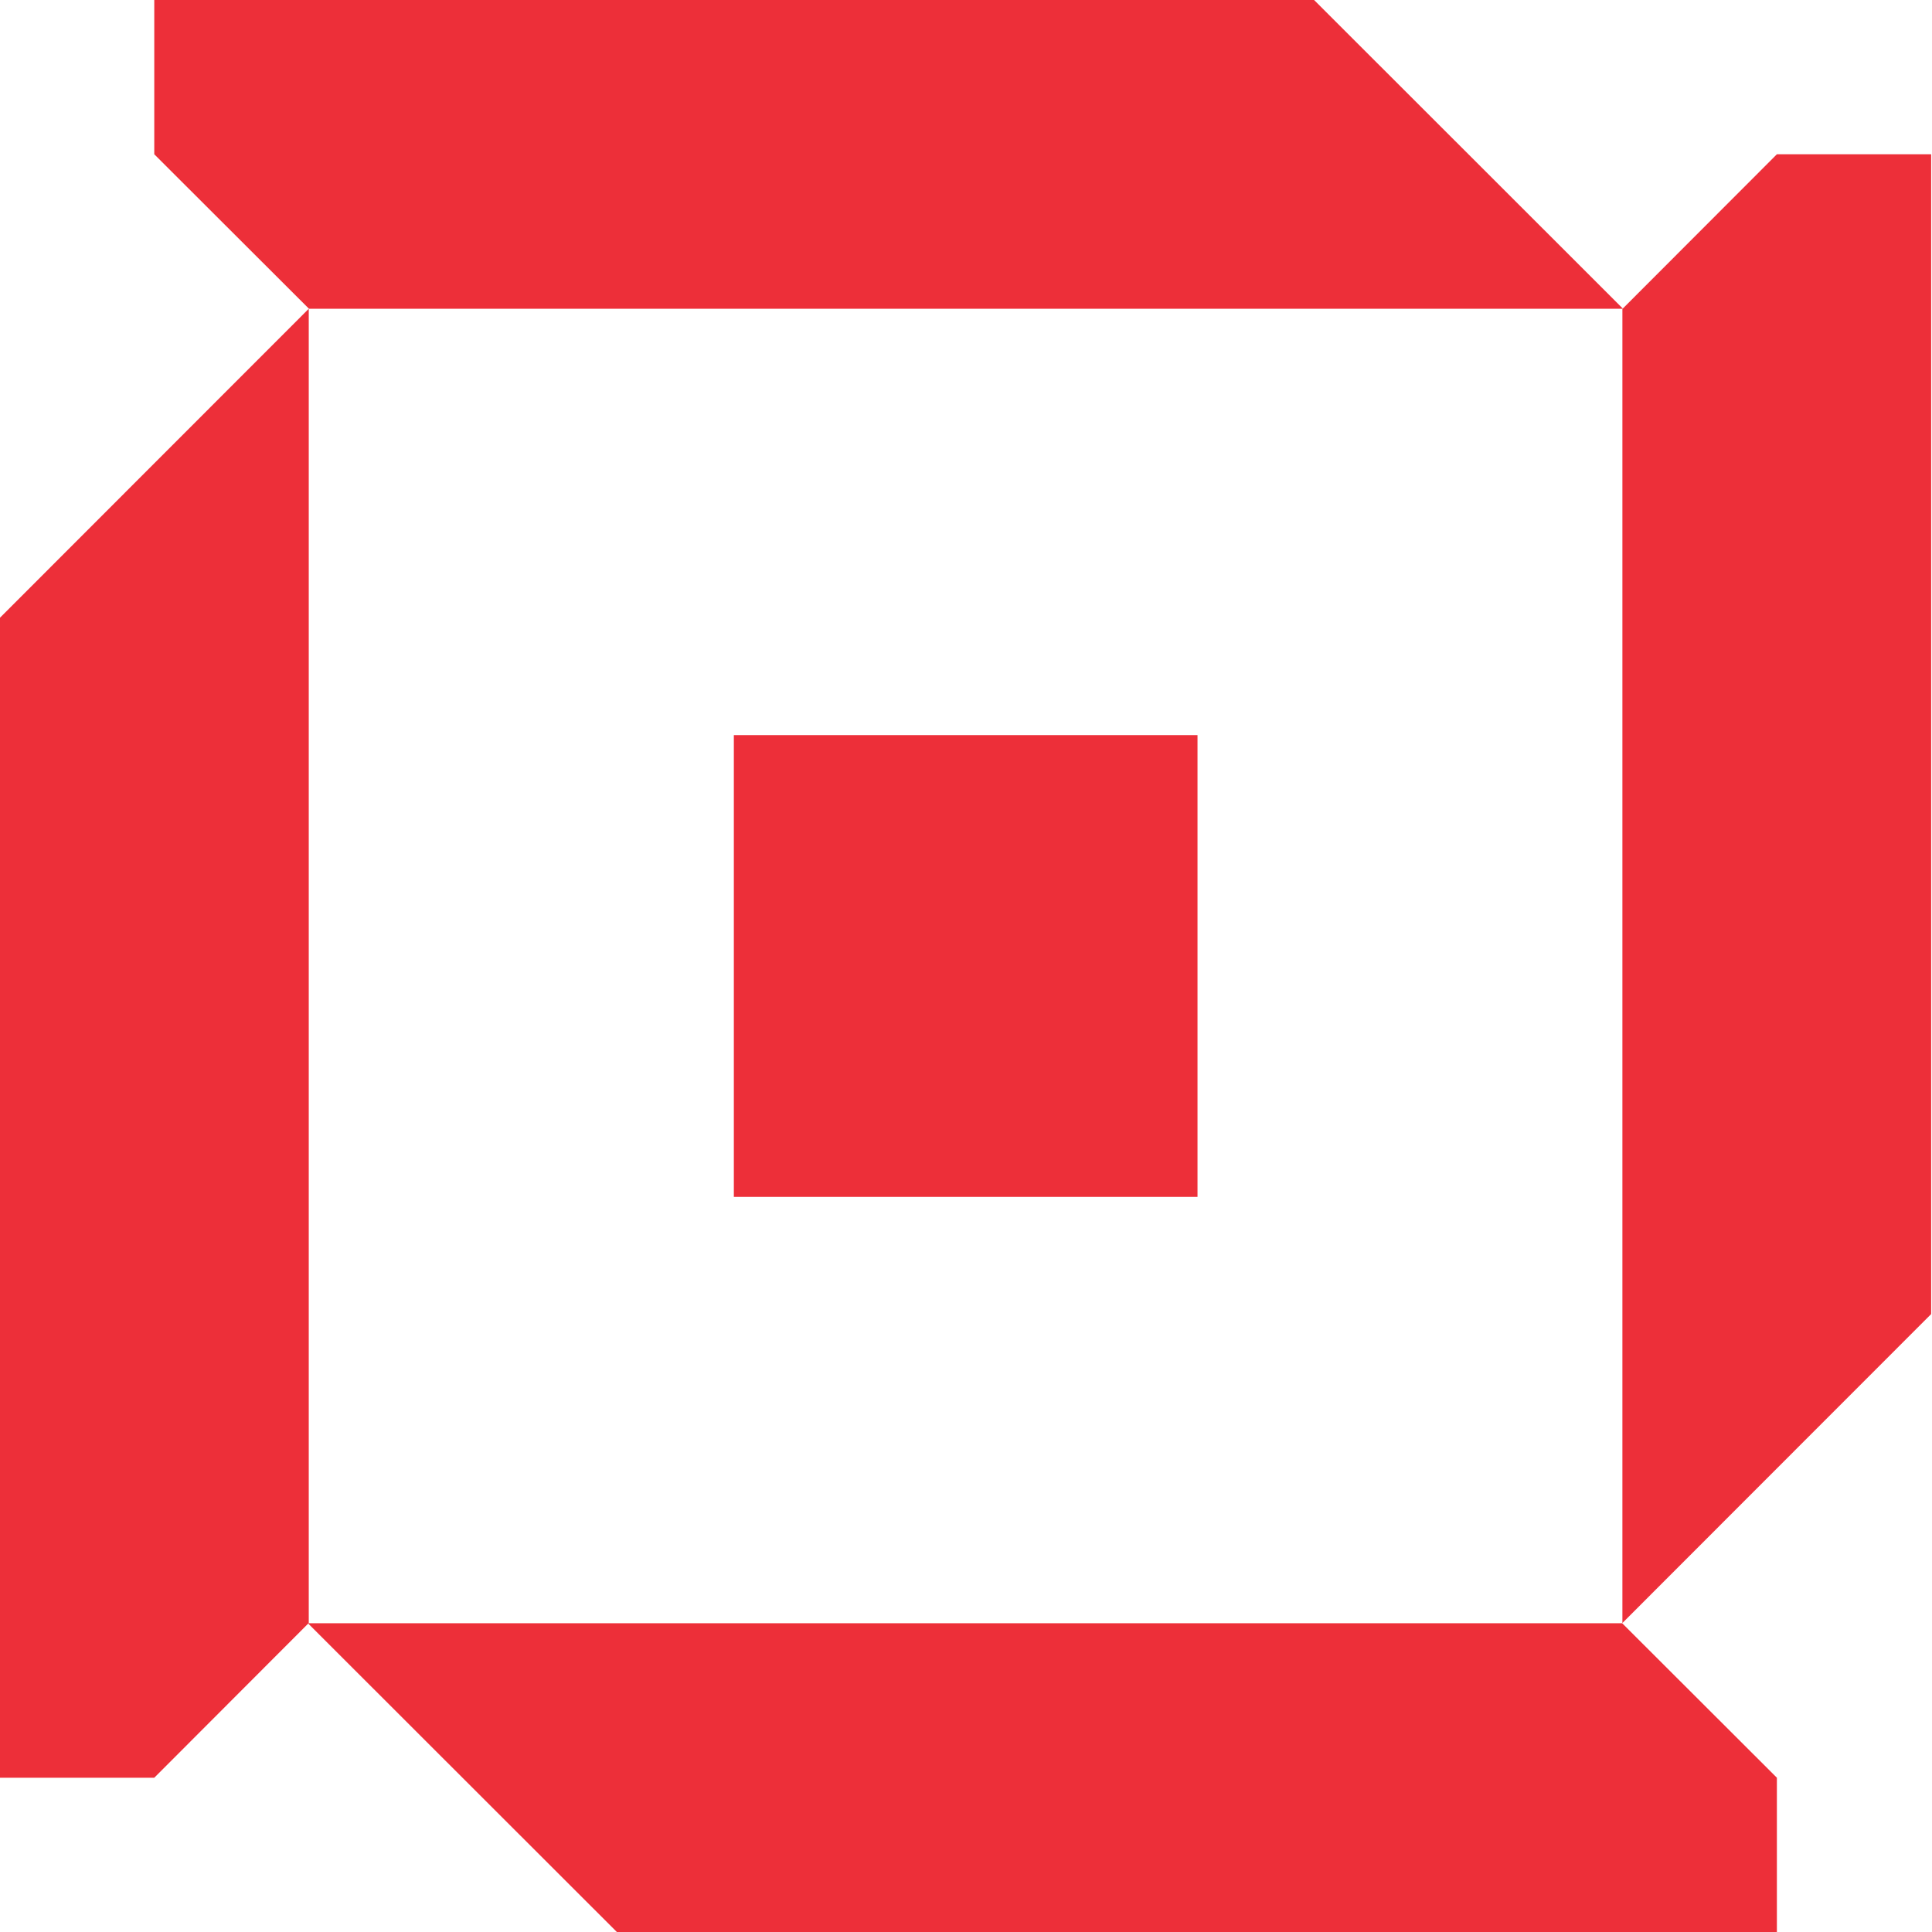
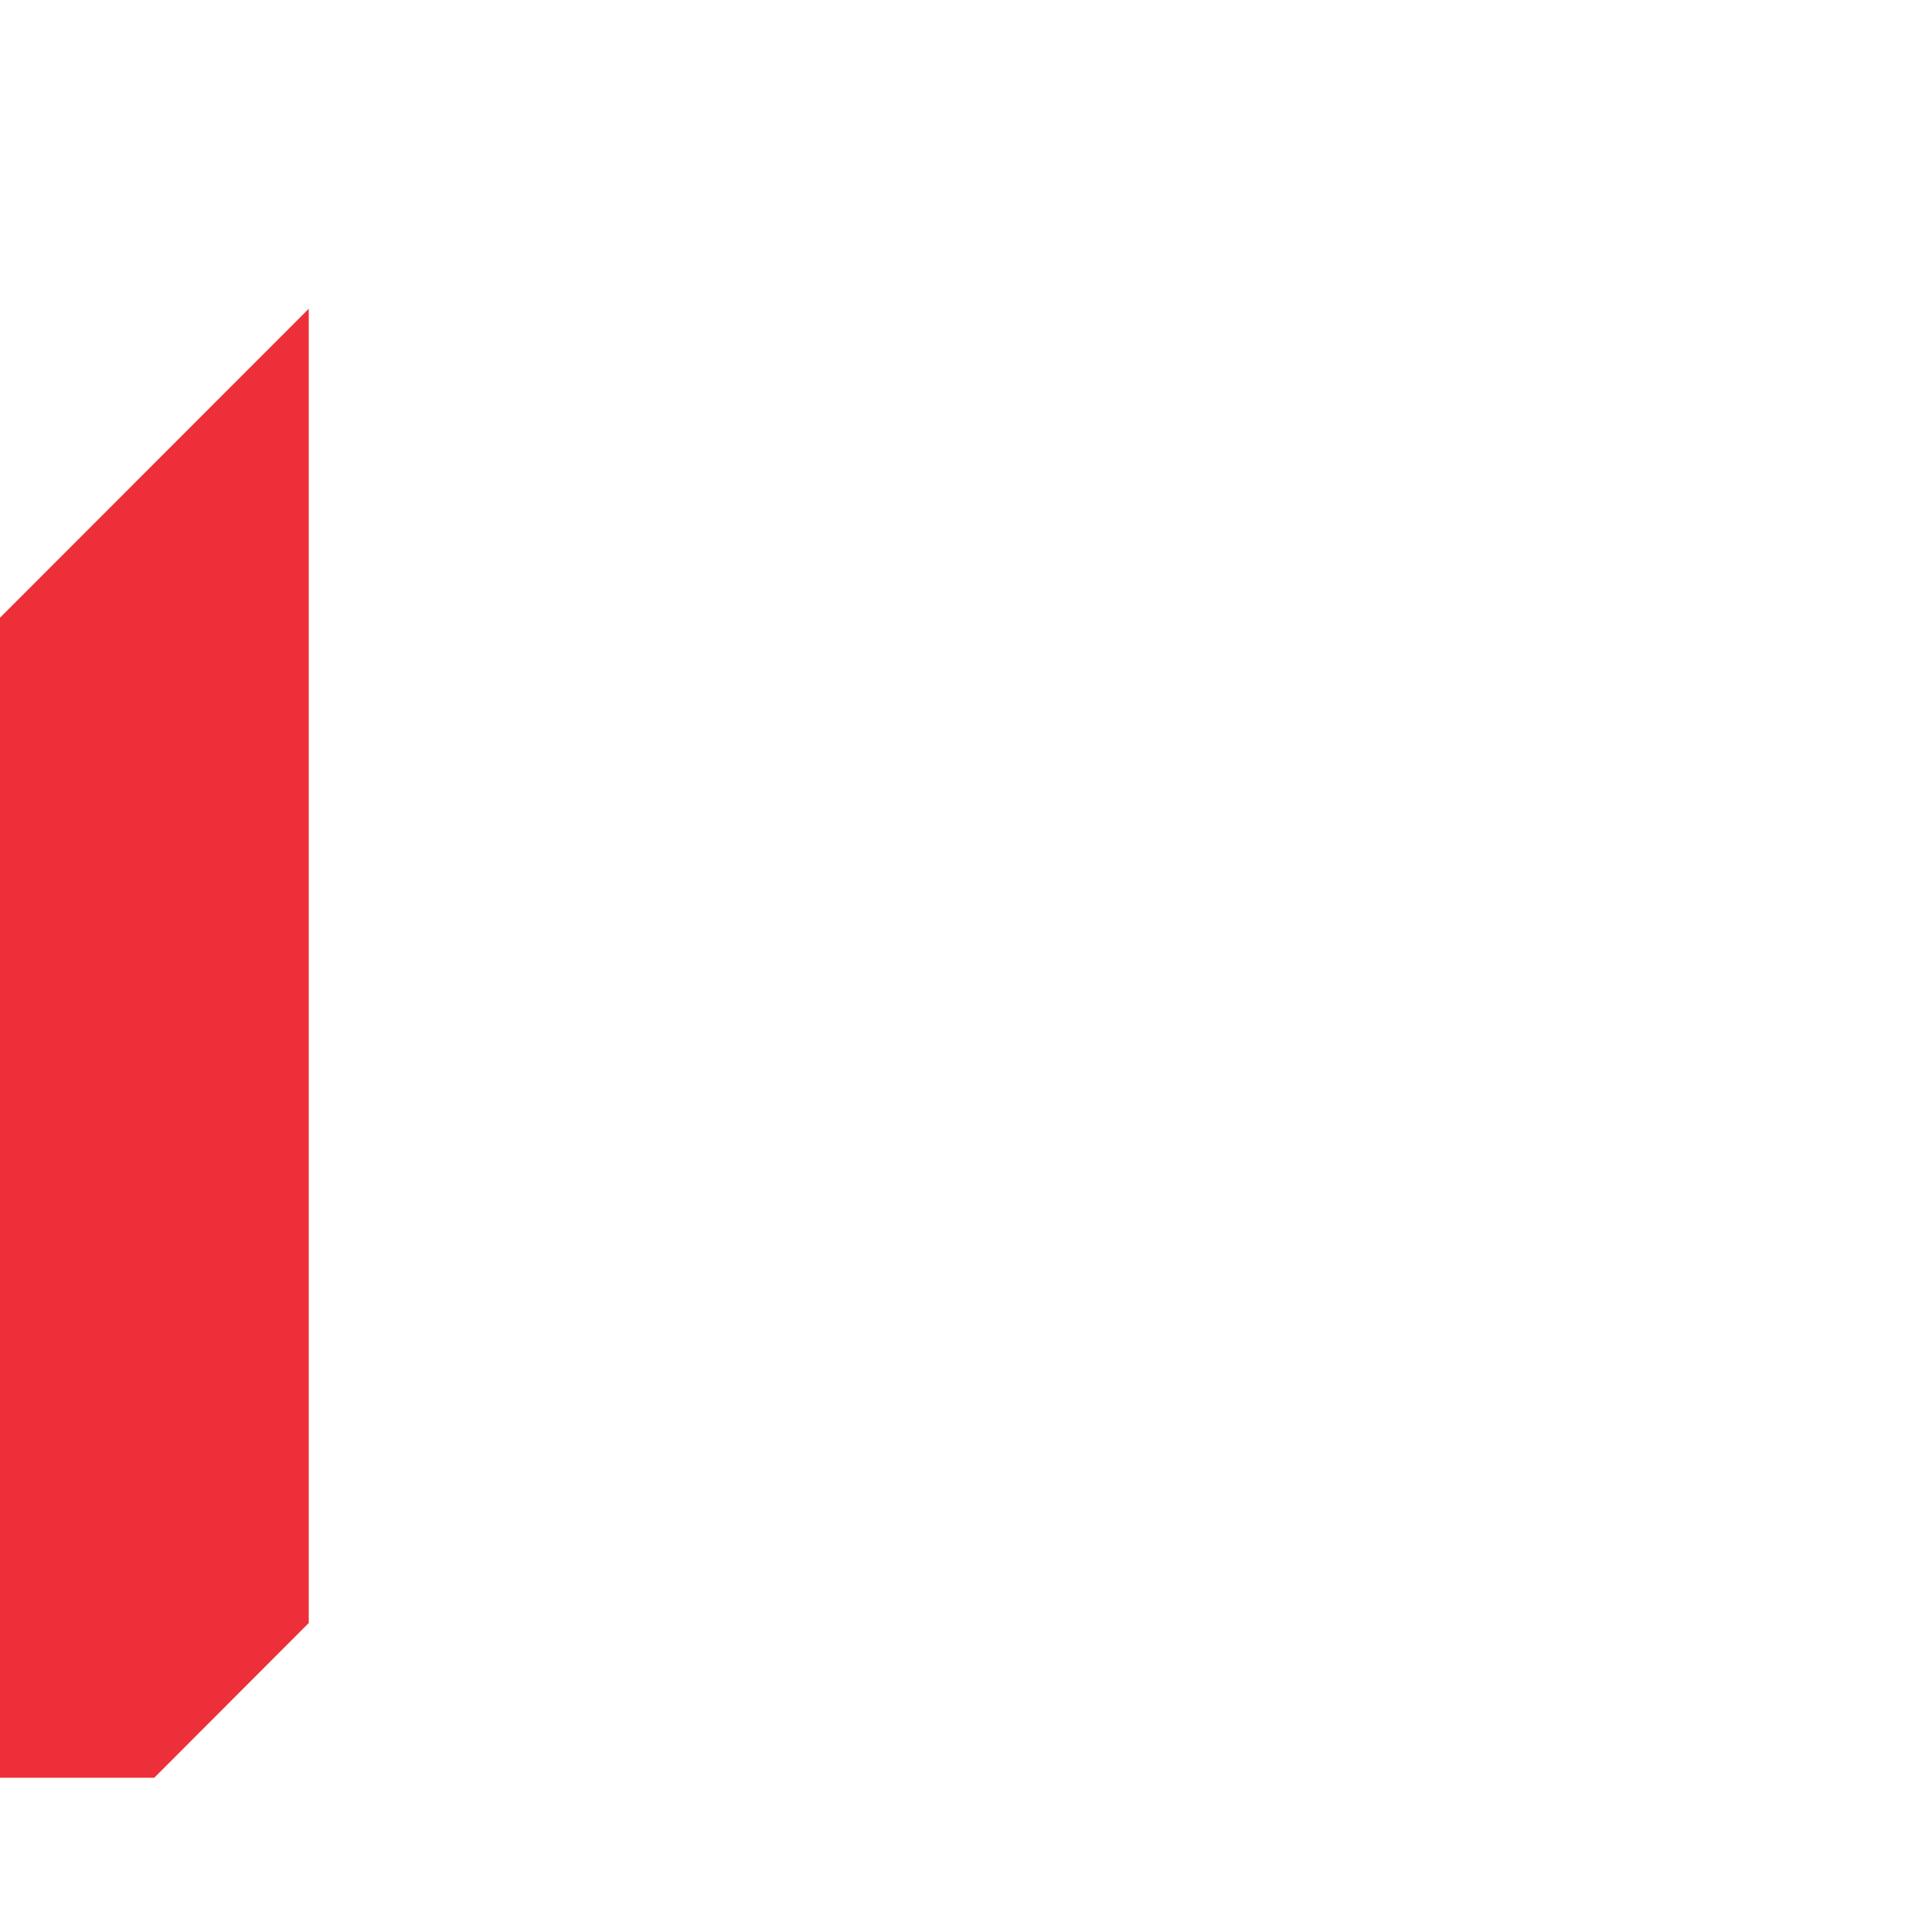
<svg xmlns="http://www.w3.org/2000/svg" width="80" height="80" viewBox="0 0 80 80" fill="none">
-   <path d="M49.586 30.44H30.387V49.56H49.586V30.44Z" fill="#ED2F39" />
  <path d="M6.388 73.612H0V25.578C4.995 20.574 7.79 17.788 12.785 12.785V67.206L6.397 73.603L6.388 73.612Z" fill="#ED2F39" />
-   <path d="M73.577 73.612V80H25.543C20.539 75.005 17.753 72.21 12.749 67.215H67.171L73.568 73.603L73.577 73.612Z" fill="#ED2F39" />
-   <path d="M73.577 6.388H79.965V54.413C74.969 59.416 72.175 62.202 67.18 67.206V12.793L73.568 6.397L73.577 6.388Z" fill="#ED2F39" />
-   <path d="M6.388 6.388V0H54.413C59.417 4.995 62.203 7.79 67.206 12.785H12.794L6.397 6.397L6.388 6.388Z" fill="#ED2F39" />
</svg>